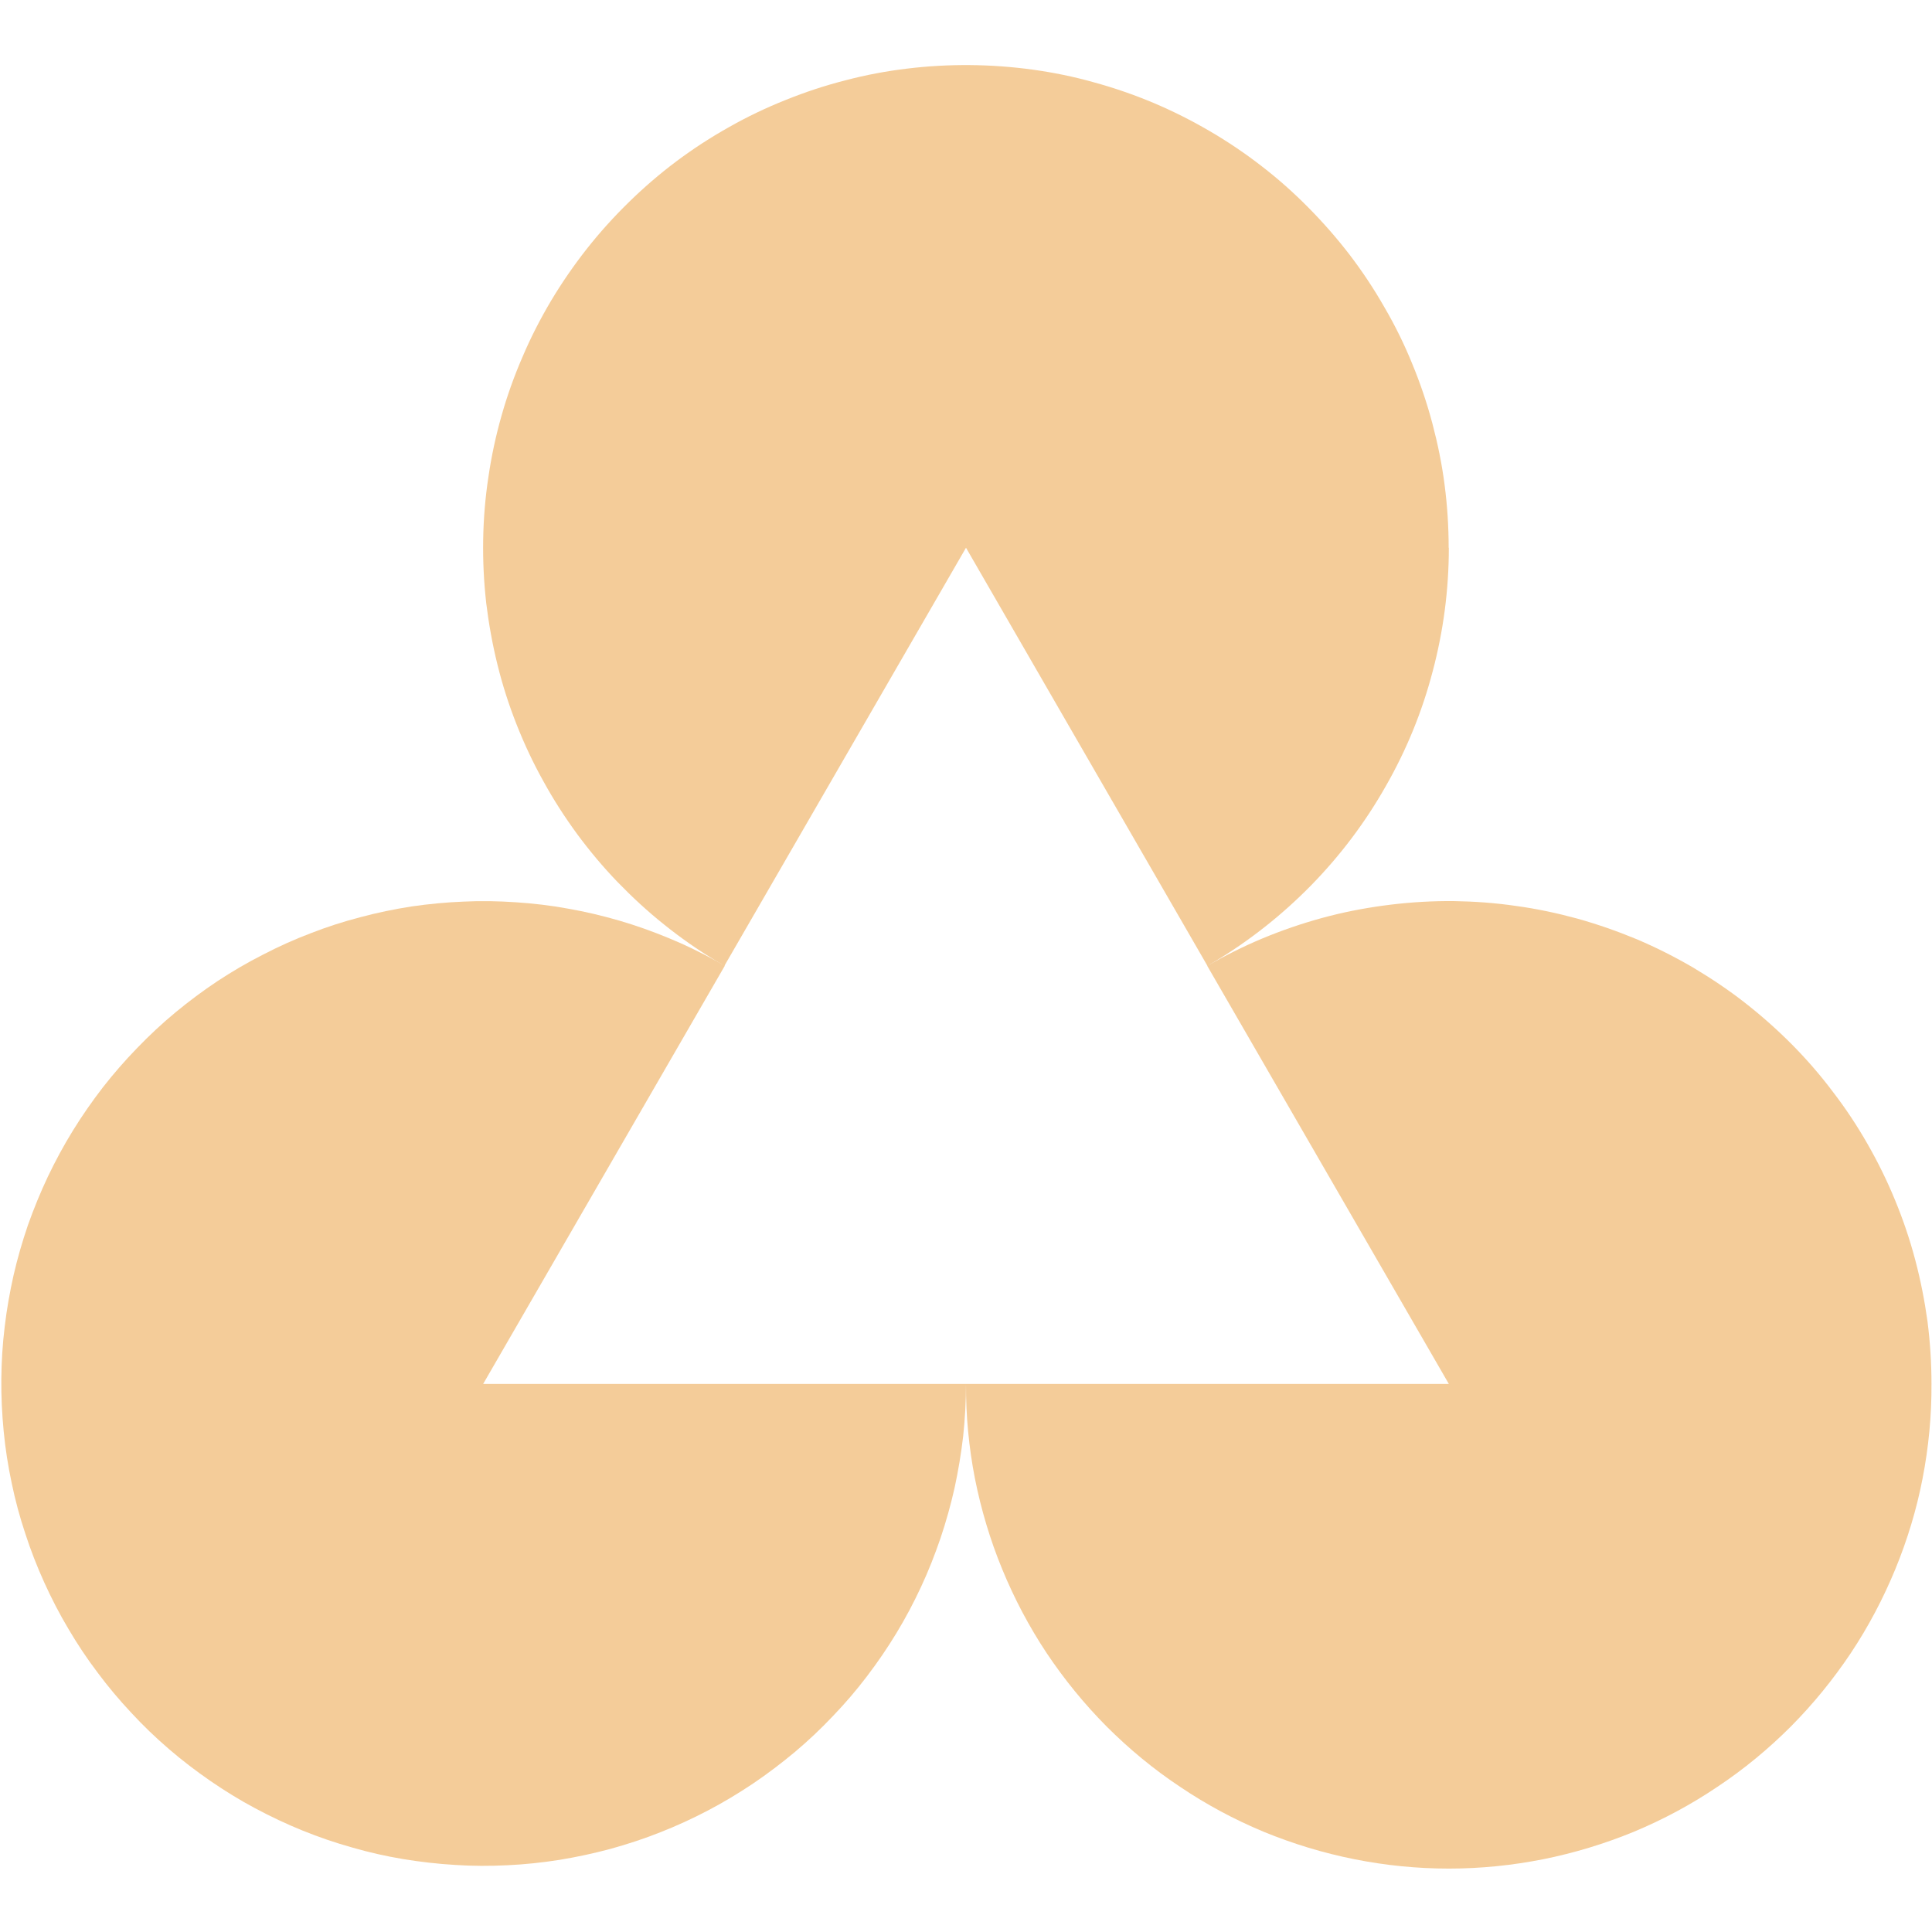
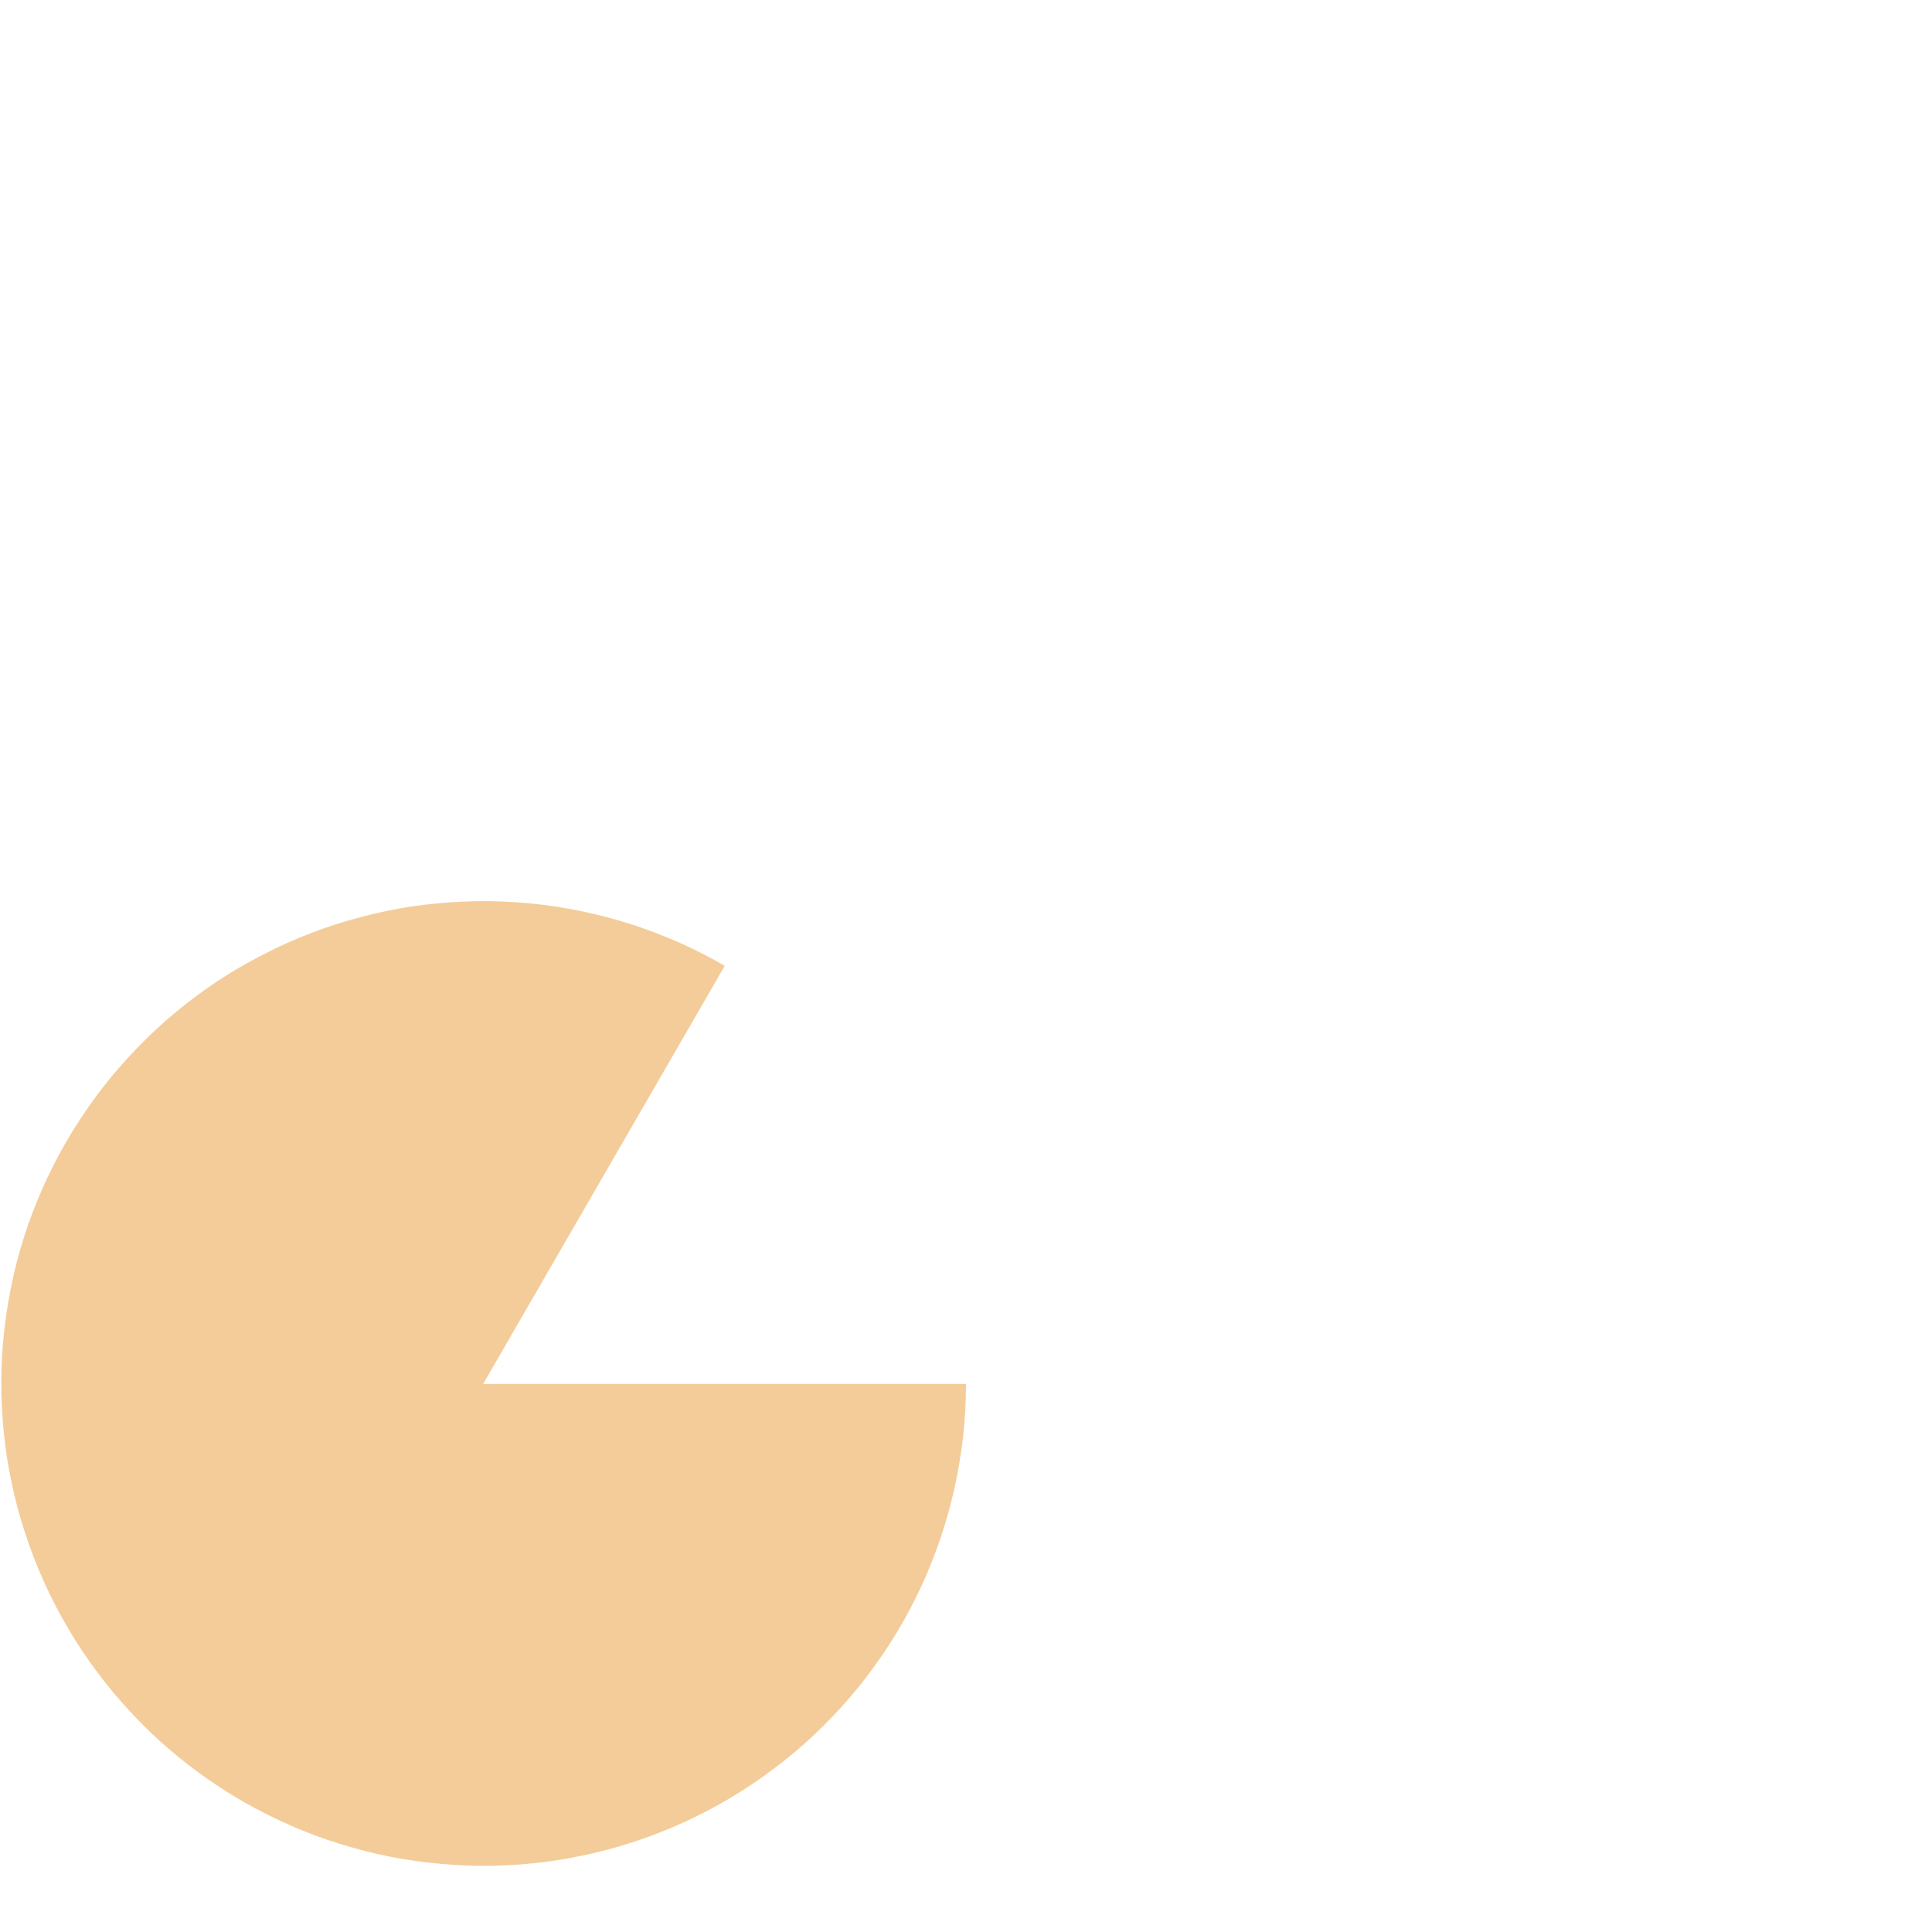
<svg xmlns="http://www.w3.org/2000/svg" width="60" zoomAndPan="magnify" viewBox="0 0 45 45" height="60" preserveAspectRatio="xMidYMid meet">
  <defs>
    <clipPath id="ed856f5293">
      <path d="M 0 20 L 23 20 L 23 43.512 L 0 43.512 Z M 0 20 " />
    </clipPath>
    <clipPath id="6502967540">
-       <path d="M 22 20 L 45 20 L 45 43.512 L 22 43.512 Z M 22 20 " />
-     </clipPath>
+       </clipPath>
    <clipPath id="2d505a0d0c">
-       <path d="M 11 1.512 L 34 1.512 L 34 23 L 11 23 Z M 11 1.512 " />
-     </clipPath>
+       </clipPath>
  </defs>
  <g id="1a0896999f">
    <g clip-rule="nonzero" clip-path="url(#ed856f5293)">
      <path style=" stroke:none;fill-rule:nonzero;fill:#f4cc99;fill-opacity:1;" d="M 22.5 32.234 C 22.5 32.641 22.477 33.047 22.434 33.453 C 22.387 33.855 22.32 34.258 22.234 34.656 C 22.145 35.051 22.035 35.445 21.906 35.828 C 21.773 36.215 21.625 36.594 21.453 36.961 C 21.281 37.332 21.09 37.691 20.879 38.039 C 20.668 38.387 20.438 38.723 20.191 39.047 C 19.945 39.371 19.68 39.68 19.398 39.973 C 19.117 40.27 18.824 40.547 18.512 40.809 C 18.199 41.07 17.875 41.316 17.539 41.543 C 17.199 41.77 16.852 41.98 16.492 42.168 C 16.129 42.359 15.762 42.527 15.383 42.676 C 15.004 42.828 14.617 42.953 14.227 43.062 C 13.832 43.168 13.434 43.254 13.031 43.32 C 12.629 43.383 12.227 43.426 11.82 43.445 C 11.414 43.465 11.008 43.465 10.602 43.438 C 10.195 43.414 9.789 43.367 9.387 43.301 C 8.988 43.234 8.59 43.145 8.199 43.031 C 7.809 42.922 7.422 42.789 7.047 42.637 C 6.668 42.484 6.301 42.309 5.941 42.117 C 5.582 41.926 5.234 41.711 4.898 41.48 C 4.566 41.25 4.242 41.004 3.934 40.738 C 3.625 40.473 3.332 40.191 3.055 39.891 C 2.777 39.594 2.516 39.285 2.273 38.957 C 2.027 38.633 1.801 38.293 1.594 37.941 C 1.387 37.594 1.199 37.23 1.031 36.859 C 0.863 36.488 0.715 36.109 0.59 35.723 C 0.461 35.336 0.355 34.945 0.273 34.547 C 0.188 34.148 0.125 33.746 0.086 33.34 C 0.047 32.938 0.027 32.531 0.031 32.121 C 0.035 31.715 0.059 31.309 0.109 30.906 C 0.156 30.5 0.227 30.102 0.316 29.703 C 0.406 29.309 0.52 28.918 0.652 28.531 C 0.789 28.148 0.941 27.773 1.117 27.402 C 1.293 27.035 1.484 26.68 1.699 26.332 C 1.914 25.984 2.145 25.652 2.395 25.328 C 2.645 25.008 2.91 24.703 3.195 24.41 C 3.477 24.117 3.773 23.84 4.09 23.578 C 4.402 23.32 4.727 23.078 5.066 22.852 C 5.406 22.629 5.758 22.422 6.121 22.238 C 6.48 22.051 6.852 21.883 7.234 21.738 C 7.613 21.59 8 21.465 8.395 21.363 C 8.785 21.258 9.184 21.176 9.586 21.113 C 9.988 21.055 10.395 21.016 10.801 21 C 11.207 20.98 11.613 20.988 12.02 21.016 C 12.426 21.043 12.832 21.09 13.23 21.164 C 13.633 21.234 14.027 21.328 14.418 21.441 C 14.809 21.555 15.191 21.691 15.57 21.848 C 15.945 22 16.312 22.18 16.668 22.375 C 16.688 22.383 16.703 22.395 16.715 22.402 C 16.77 22.43 16.824 22.465 16.879 22.492 L 16.879 22.5 L 11.254 32.234 Z M 22.5 32.234 " />
    </g>
    <g clip-rule="nonzero" clip-path="url(#6502967540)">
-       <path style=" stroke:none;fill-rule:nonzero;fill:#f4cc99;fill-opacity:1;" d="M 44.988 32.234 C 44.992 32.973 44.922 33.707 44.781 34.434 C 44.641 35.16 44.426 35.867 44.145 36.551 C 43.863 37.234 43.52 37.887 43.109 38.504 C 42.699 39.117 42.234 39.688 41.711 40.215 C 41.188 40.738 40.621 41.207 40.004 41.617 C 39.391 42.031 38.742 42.379 38.059 42.664 C 37.375 42.945 36.668 43.16 35.945 43.305 C 35.219 43.449 34.484 43.523 33.746 43.523 C 33.004 43.523 32.27 43.449 31.547 43.305 C 30.82 43.16 30.113 42.945 29.43 42.664 C 28.746 42.379 28.098 42.031 27.484 41.617 C 26.867 41.207 26.301 40.738 25.777 40.215 C 25.254 39.688 24.789 39.117 24.379 38.504 C 23.969 37.887 23.625 37.234 23.344 36.551 C 23.062 35.867 22.852 35.16 22.707 34.434 C 22.566 33.707 22.496 32.973 22.5 32.234 L 33.746 32.234 L 28.121 22.5 L 28.121 22.492 C 28.168 22.469 28.211 22.445 28.258 22.418 C 28.684 22.18 29.121 21.969 29.574 21.789 C 30.027 21.609 30.492 21.457 30.965 21.336 C 31.438 21.215 31.918 21.129 32.402 21.07 C 32.887 21.012 33.371 20.984 33.859 20.988 C 34.348 20.996 34.836 21.031 35.316 21.102 C 35.801 21.168 36.277 21.27 36.746 21.398 C 37.219 21.531 37.676 21.691 38.129 21.879 C 38.578 22.07 39.012 22.289 39.434 22.535 C 39.852 22.785 40.258 23.055 40.641 23.355 C 41.027 23.656 41.391 23.98 41.734 24.324 C 42.078 24.672 42.398 25.039 42.691 25.43 C 42.988 25.816 43.258 26.223 43.5 26.648 C 43.742 27.07 43.957 27.508 44.141 27.957 C 44.328 28.41 44.484 28.871 44.609 29.344 C 44.734 29.816 44.828 30.293 44.895 30.777 C 44.957 31.262 44.988 31.746 44.988 32.234 Z M 44.988 32.234 " />
-     </g>
+       </g>
    <g clip-rule="nonzero" clip-path="url(#2d505a0d0c)">
-       <path style=" stroke:none;fill-rule:nonzero;fill:#f4cc99;fill-opacity:1;" d="M 33.746 12.758 C 33.746 13.73 33.621 14.691 33.371 15.633 C 33.125 16.574 32.762 17.465 32.277 18.312 C 31.797 19.16 31.215 19.93 30.535 20.625 C 29.852 21.32 29.094 21.918 28.258 22.418 C 28.211 22.445 28.168 22.473 28.121 22.5 L 28.121 22.492 L 22.5 12.758 L 16.875 22.492 L 16.875 22.5 C 16.82 22.465 16.77 22.438 16.715 22.402 C 16.699 22.395 16.684 22.383 16.668 22.375 C 16.25 22.121 15.848 21.84 15.469 21.535 C 15.086 21.23 14.727 20.898 14.387 20.547 C 14.047 20.195 13.734 19.82 13.445 19.43 C 13.156 19.035 12.891 18.625 12.656 18.195 C 12.418 17.77 12.211 17.328 12.031 16.871 C 11.852 16.418 11.703 15.953 11.586 15.477 C 11.469 15.004 11.383 14.523 11.324 14.039 C 11.27 13.551 11.246 13.066 11.254 12.578 C 11.262 12.086 11.301 11.602 11.375 11.117 C 11.445 10.633 11.547 10.156 11.68 9.688 C 11.812 9.219 11.977 8.758 12.172 8.309 C 12.363 7.859 12.586 7.426 12.836 7.004 C 13.086 6.586 13.363 6.184 13.664 5.801 C 13.969 5.414 14.293 5.055 14.645 4.711 C 14.992 4.371 15.363 4.051 15.754 3.758 C 16.145 3.465 16.555 3.199 16.98 2.961 C 17.406 2.719 17.848 2.508 18.301 2.328 C 18.754 2.145 19.215 1.992 19.691 1.871 C 20.164 1.746 20.645 1.656 21.129 1.598 C 21.613 1.539 22.102 1.512 22.59 1.516 C 23.078 1.52 23.562 1.555 24.047 1.621 C 24.531 1.688 25.012 1.785 25.48 1.918 C 25.953 2.047 26.414 2.207 26.863 2.395 C 27.316 2.586 27.75 2.805 28.172 3.051 C 28.594 3.297 29 3.57 29.387 3.871 C 29.773 4.168 30.137 4.492 30.48 4.84 C 30.824 5.188 31.145 5.555 31.441 5.941 C 31.738 6.332 32.008 6.738 32.25 7.164 C 32.496 7.586 32.711 8.023 32.895 8.477 C 33.082 8.93 33.238 9.391 33.363 9.863 C 33.488 10.336 33.586 10.812 33.648 11.297 C 33.711 11.781 33.742 12.27 33.742 12.758 Z M 33.746 12.758 " />
-     </g>
+       </g>
  </g>
</svg>